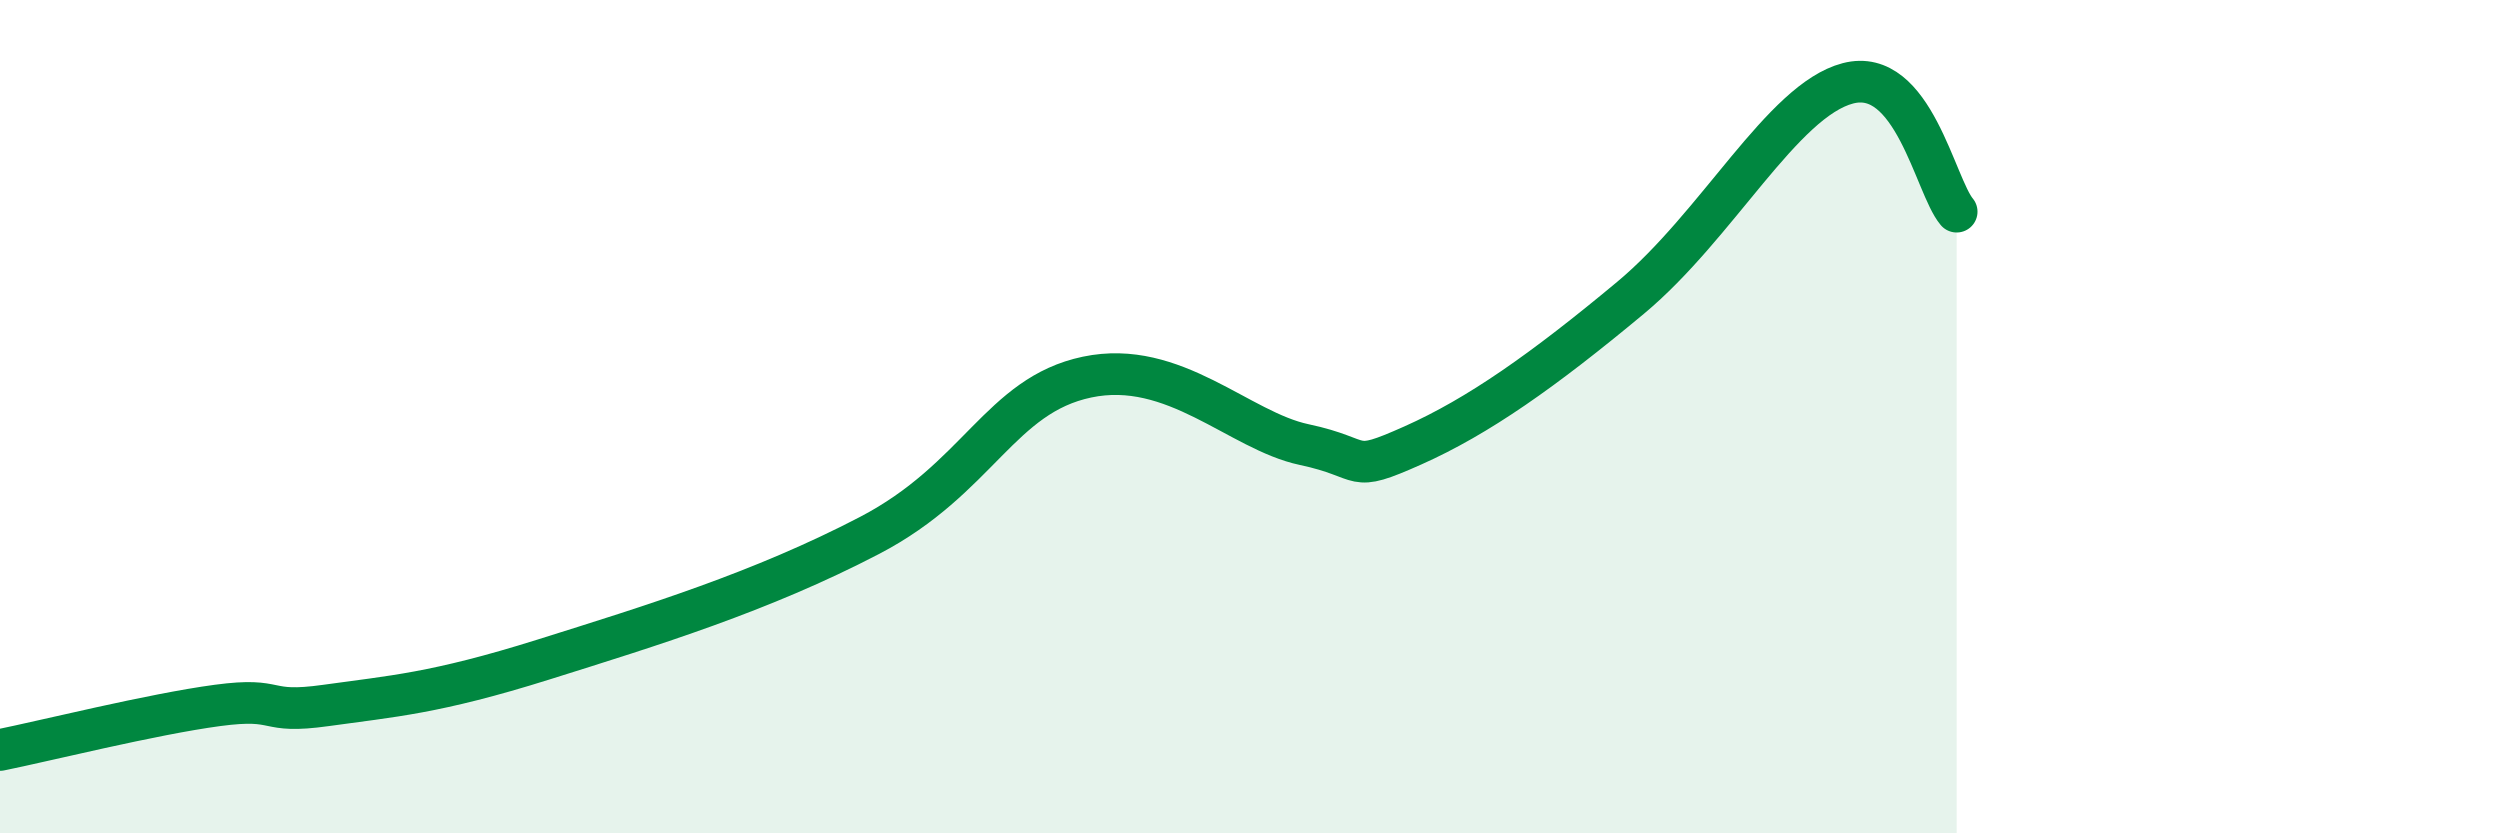
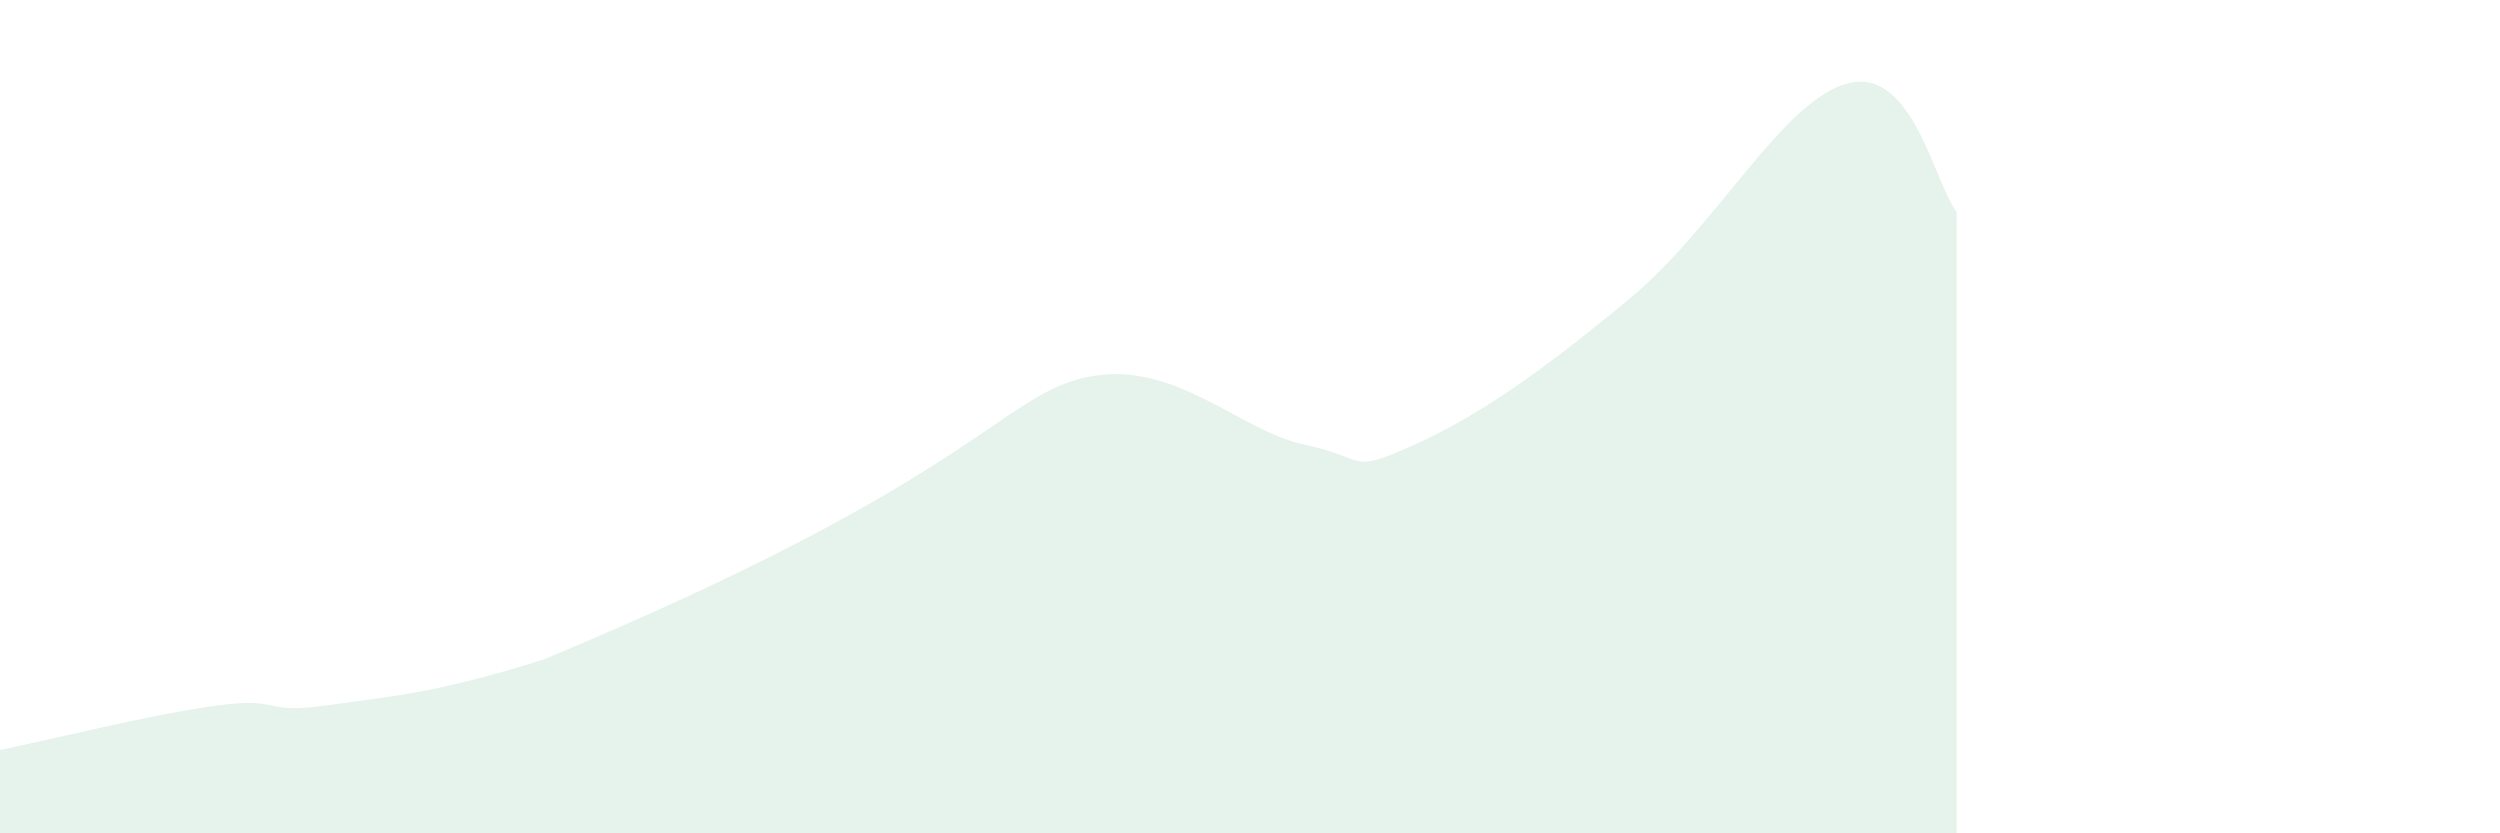
<svg xmlns="http://www.w3.org/2000/svg" width="60" height="20" viewBox="0 0 60 20">
-   <path d="M 0,18 C 1.04,17.79 3.65,17.14 5.22,16.93 C 6.79,16.72 6.27,17.15 7.83,16.93 C 9.39,16.71 10.43,16.65 13.04,15.83 C 15.65,15.01 18.26,14.21 20.87,12.85 C 23.48,11.49 24,9.49 26.09,9.05 C 28.18,8.61 29.74,10.34 31.3,10.67 C 32.86,11 32.34,11.39 33.91,10.69 C 35.48,9.99 37.04,8.89 39.13,7.15 C 41.22,5.41 42.78,2.41 44.35,2 C 45.92,1.59 46.44,4.46 46.96,5.08L46.96 20L0 20Z" fill="#008740" opacity="0.1" stroke-linecap="round" stroke-linejoin="round" />
-   <path d="M 0,18 C 1.04,17.79 3.65,17.14 5.22,16.93 C 6.79,16.72 6.27,17.15 7.83,16.93 C 9.39,16.71 10.43,16.65 13.04,15.83 C 15.65,15.01 18.26,14.21 20.87,12.85 C 23.48,11.49 24,9.49 26.09,9.05 C 28.18,8.61 29.74,10.34 31.3,10.67 C 32.86,11 32.34,11.39 33.91,10.69 C 35.48,9.99 37.04,8.89 39.13,7.15 C 41.22,5.41 42.78,2.41 44.35,2 C 45.92,1.59 46.44,4.46 46.96,5.08" stroke="#008740" stroke-width="1" fill="none" stroke-linecap="round" stroke-linejoin="round" />
+   <path d="M 0,18 C 1.04,17.79 3.65,17.14 5.22,16.93 C 6.79,16.72 6.27,17.15 7.83,16.93 C 9.39,16.71 10.43,16.65 13.04,15.83 C 23.48,11.49 24,9.49 26.09,9.05 C 28.18,8.61 29.74,10.34 31.3,10.67 C 32.86,11 32.34,11.39 33.91,10.69 C 35.48,9.99 37.04,8.89 39.13,7.15 C 41.22,5.41 42.78,2.41 44.35,2 C 45.92,1.59 46.44,4.46 46.96,5.08L46.96 20L0 20Z" fill="#008740" opacity="0.1" stroke-linecap="round" stroke-linejoin="round" />
</svg>